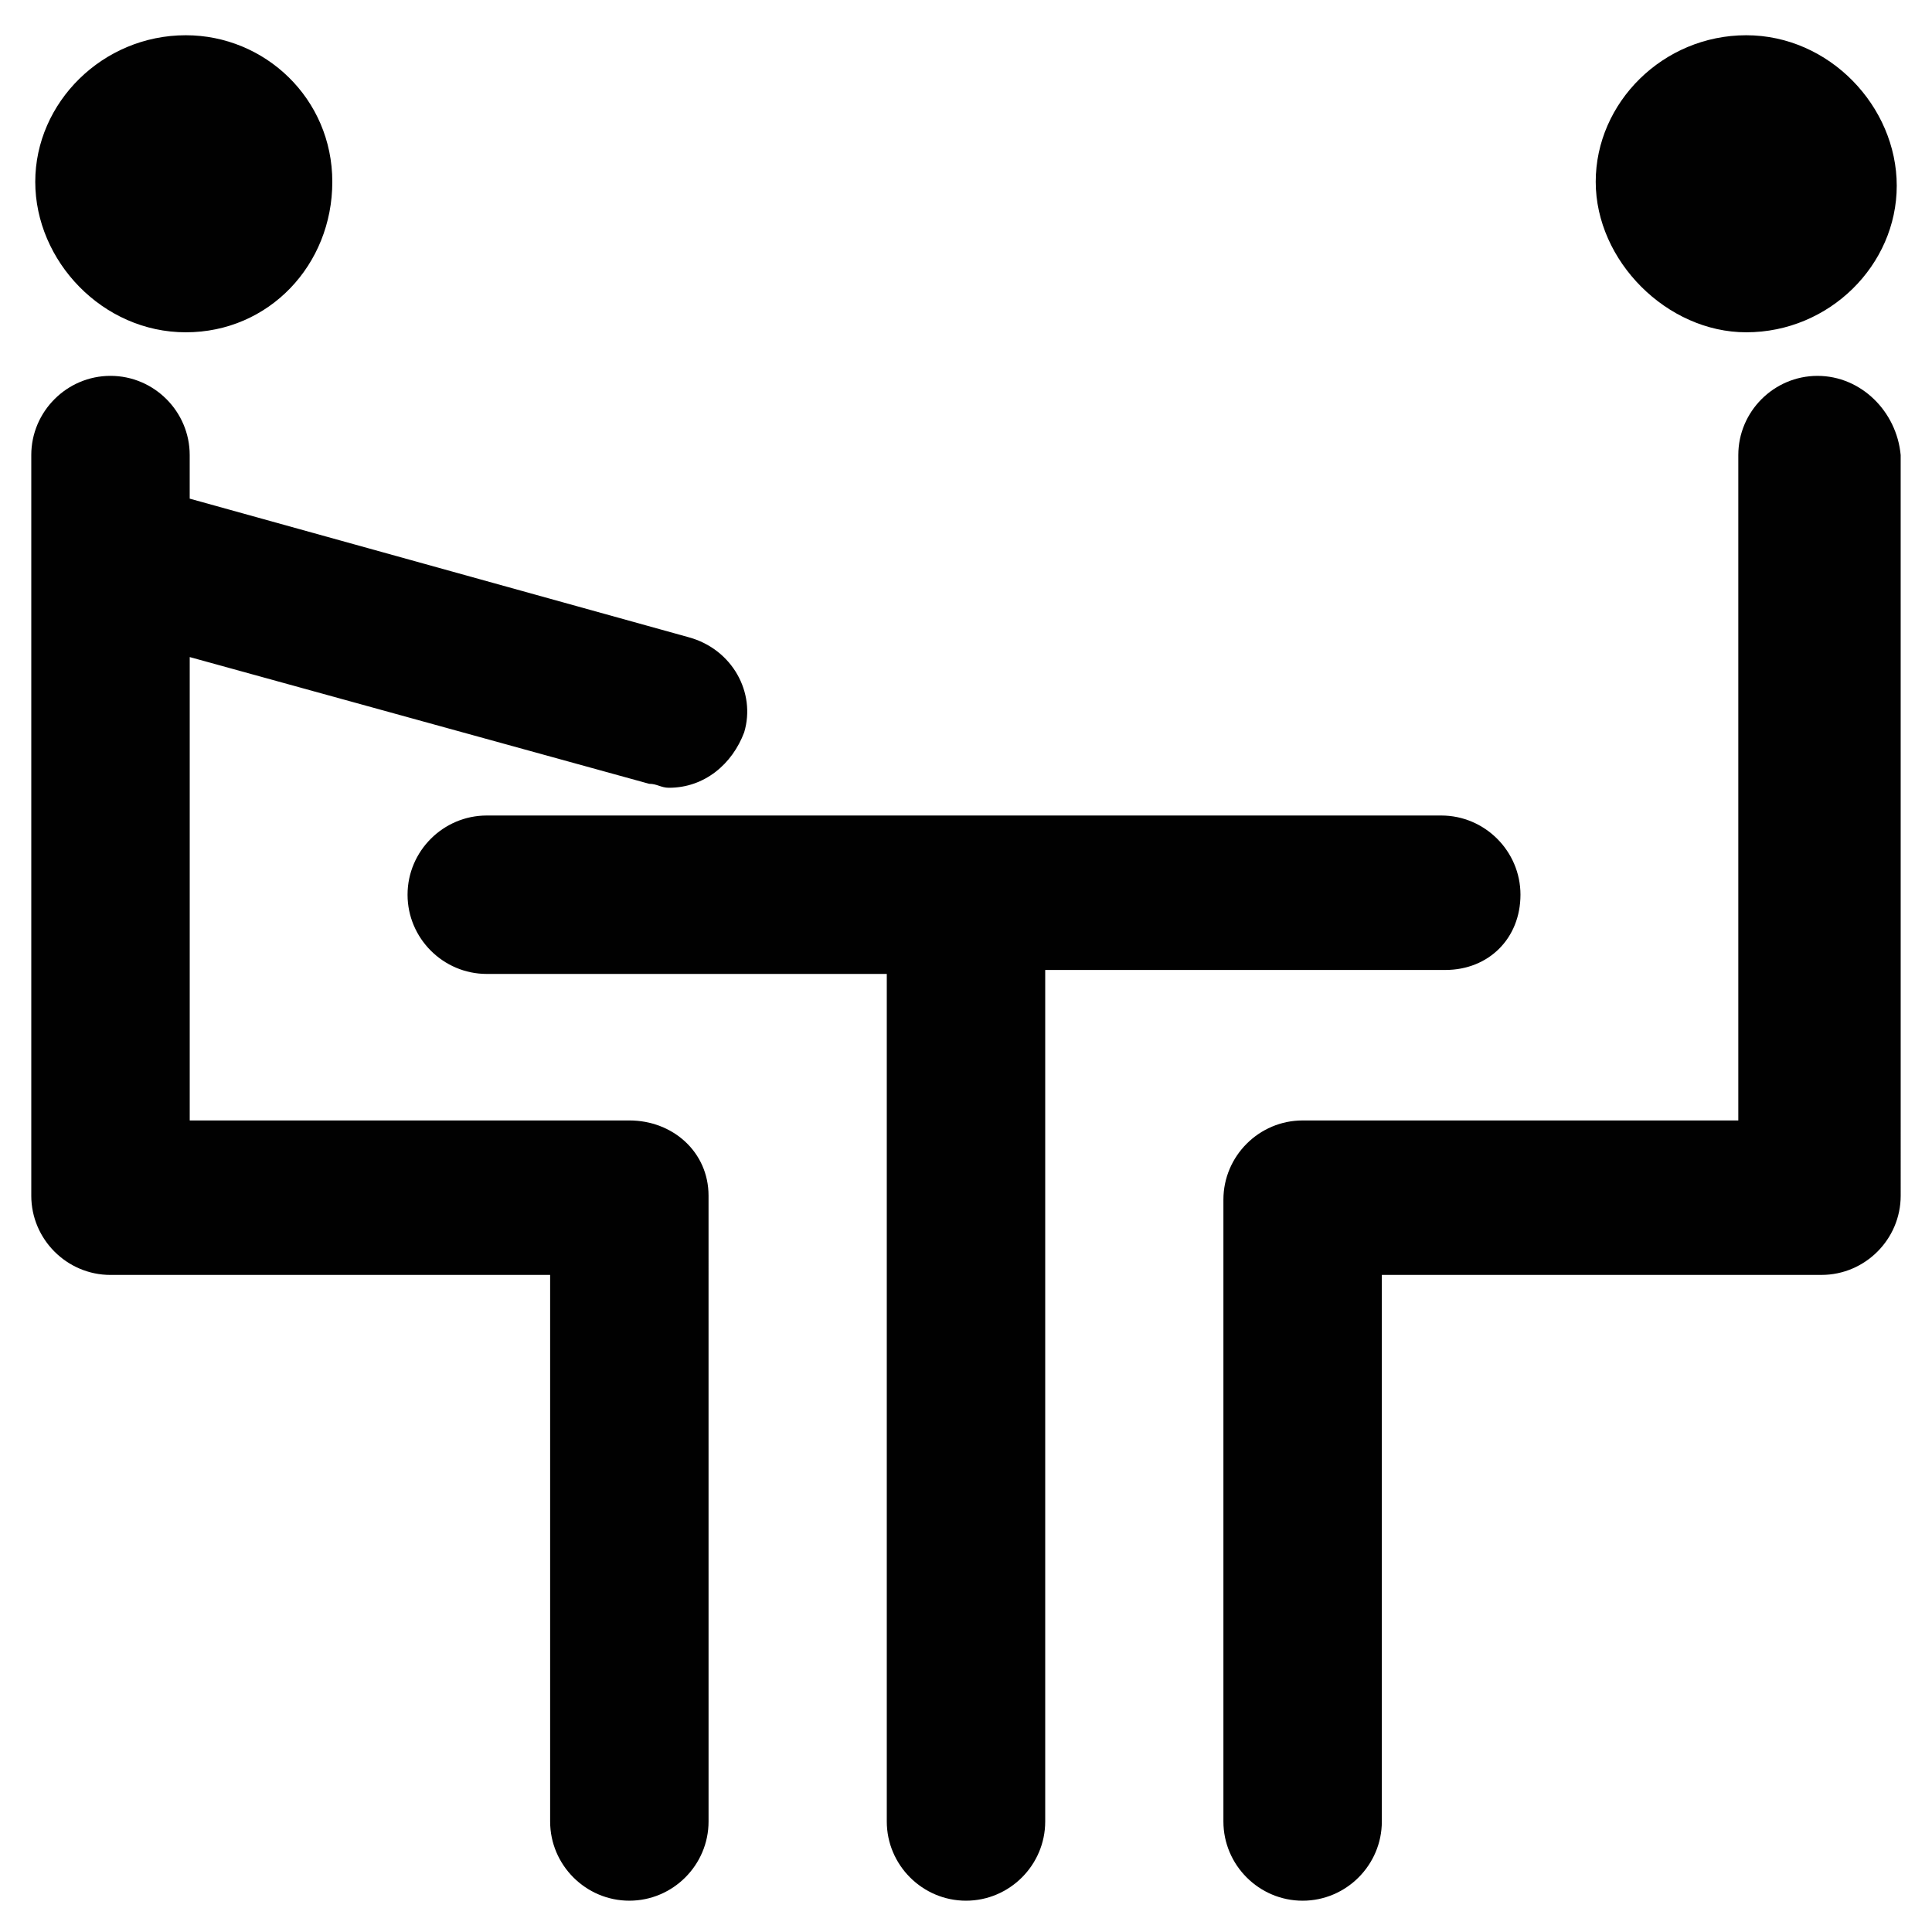
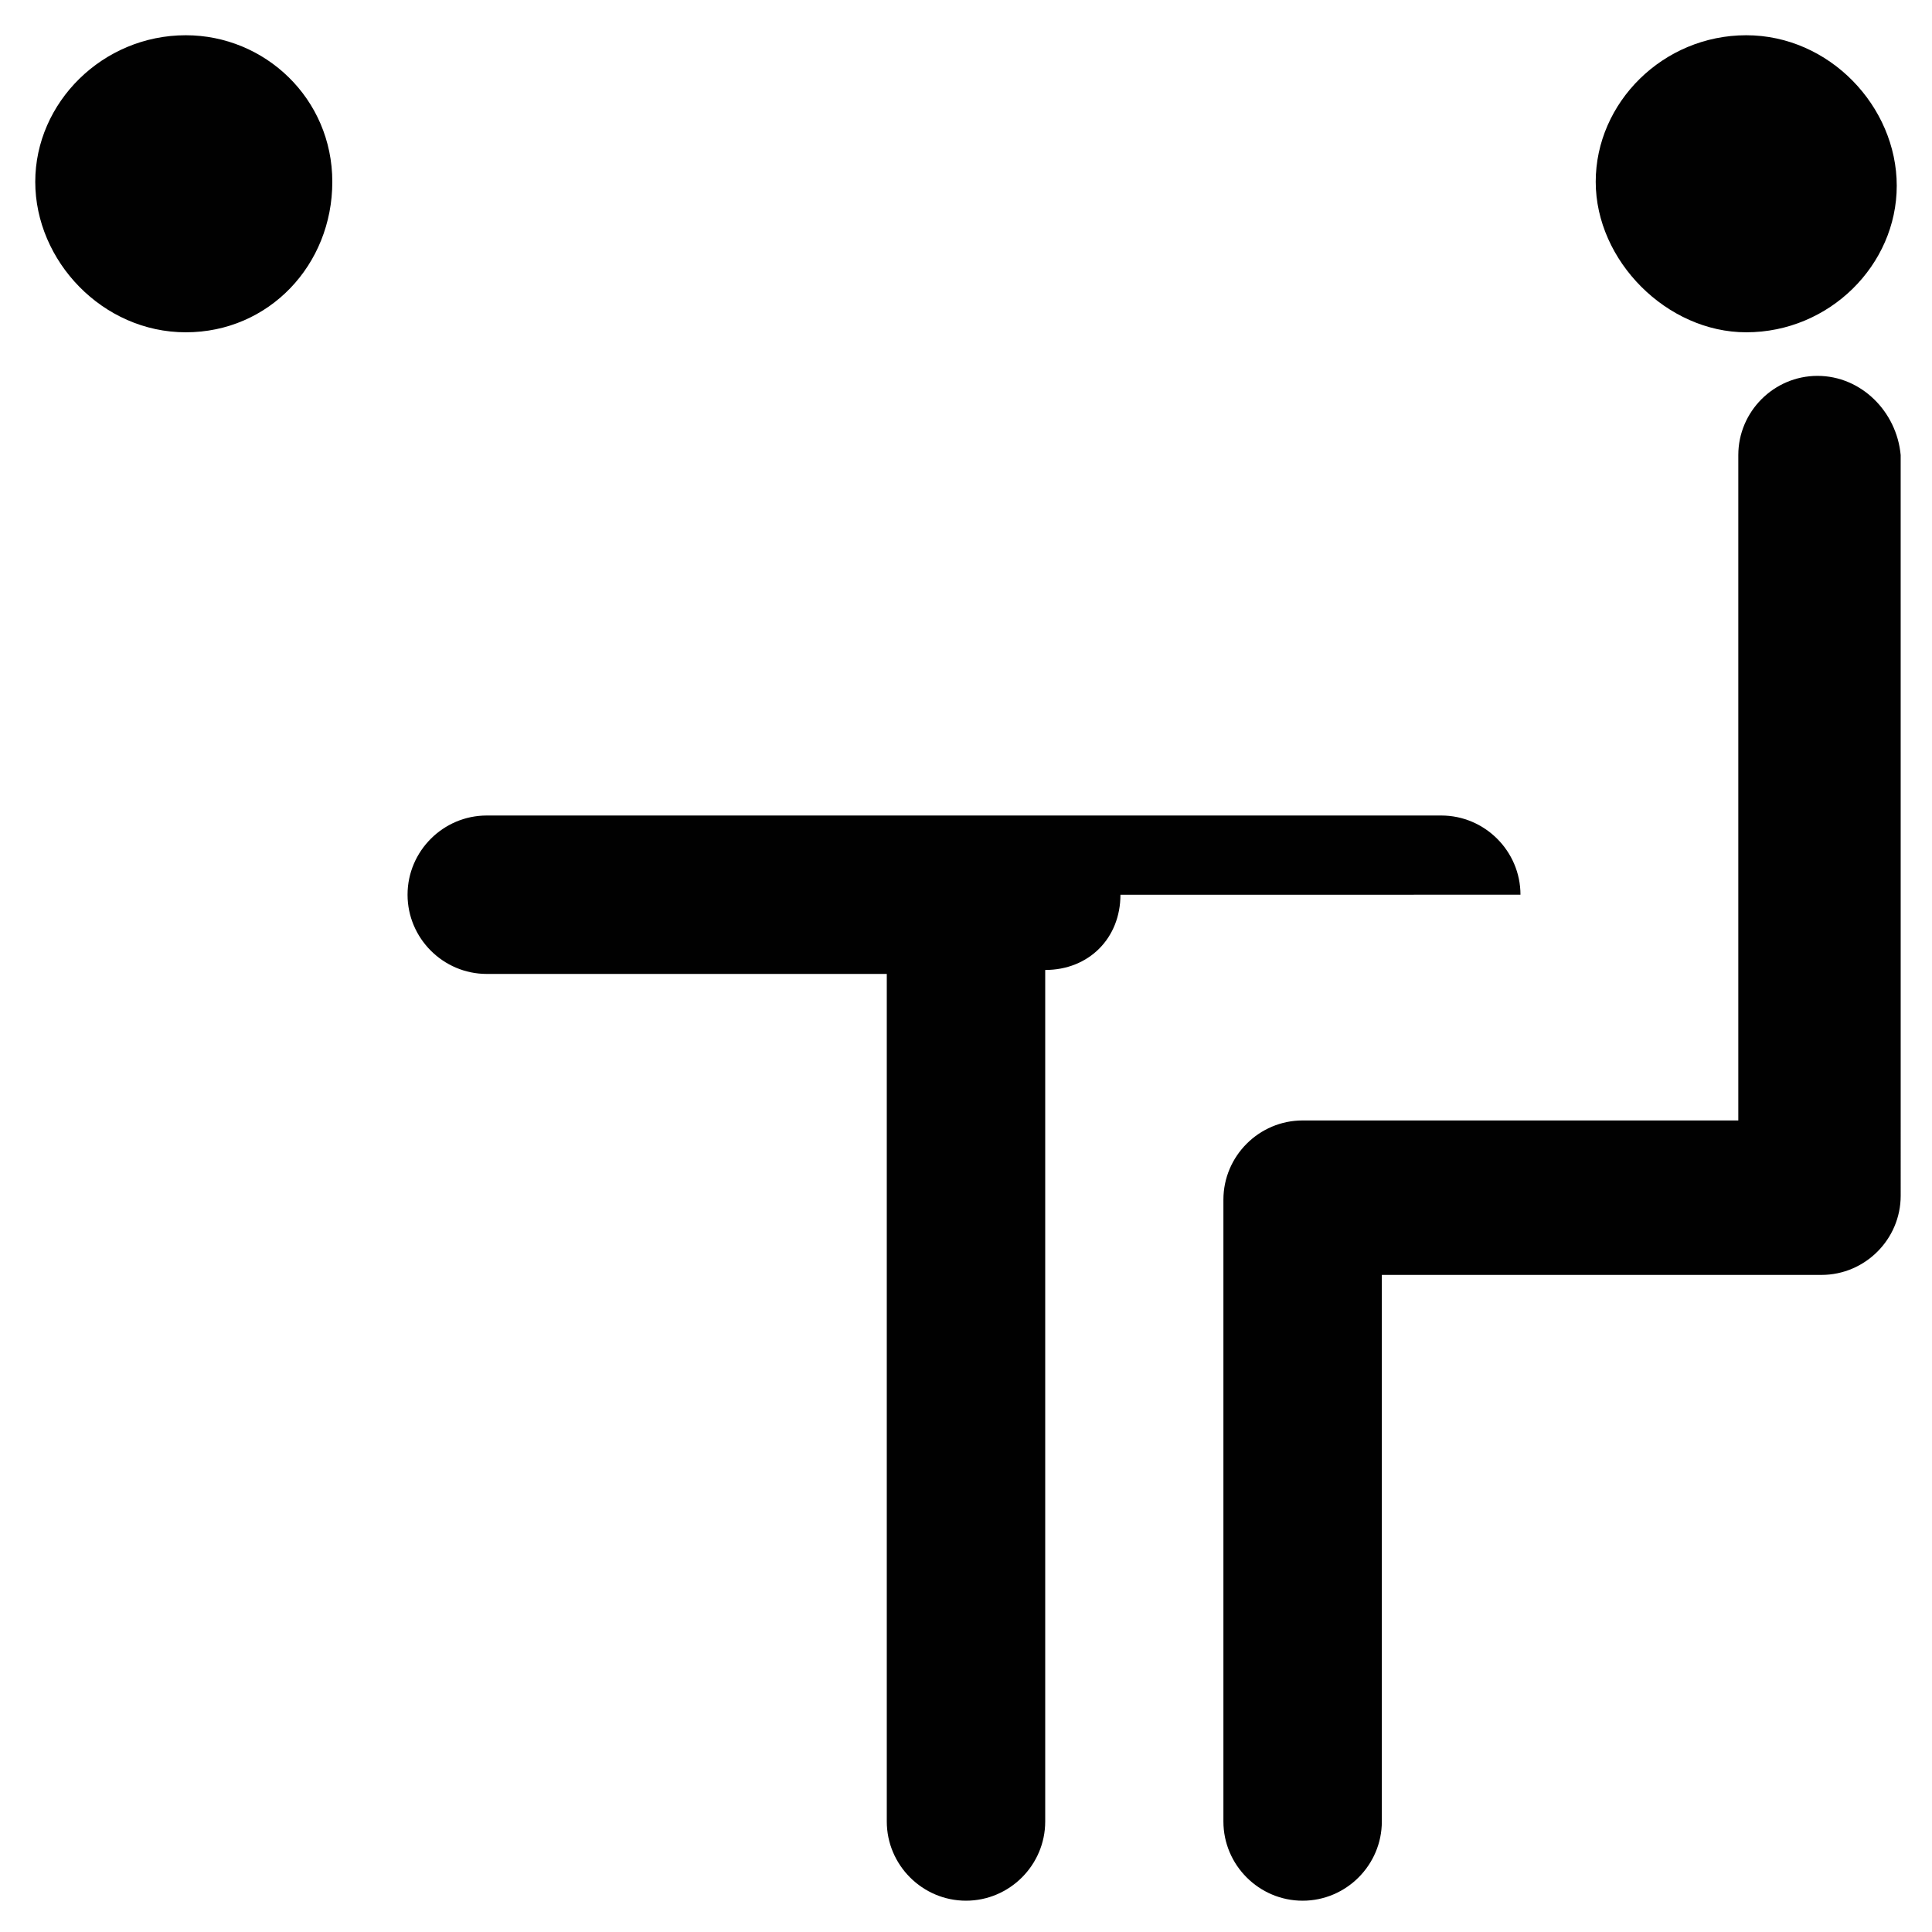
<svg xmlns="http://www.w3.org/2000/svg" width="800px" height="800px" version="1.1" viewBox="144 144 512 512">
  <g fill="#010101">
    <path d="m193.23 153.34c-22.043 0-39.887 17.844-39.887 38.836 0 20.992 17.844 39.887 39.887 39.887 22.043 0 38.836-17.844 38.836-39.887 0-22.039-17.844-38.836-38.836-38.836z" />
    <path d="m606.77 153.34c-22.043 0-39.887 17.844-39.887 38.836 0.004 20.992 18.895 39.887 39.887 39.887 22.043 0 39.887-17.844 39.887-38.836 0-20.992-17.844-39.887-39.887-39.887z" />
-     <path d="m546.94 381.11c0-11.547-9.445-20.992-20.992-20.992h-252.95c-11.547 0-20.992 9.445-20.992 20.992s9.445 20.992 20.992 20.992h106.01v224.61c0 11.547 9.445 20.992 20.992 20.992s20.992-9.445 20.992-20.992v-225.66h106.01c11.543 0 19.938-8.395 19.938-19.941z" />
+     <path d="m546.94 381.11c0-11.547-9.445-20.992-20.992-20.992h-252.95c-11.547 0-20.992 9.445-20.992 20.992s9.445 20.992 20.992 20.992h106.01v224.61c0 11.547 9.445 20.992 20.992 20.992s20.992-9.445 20.992-20.992v-225.66c11.543 0 19.938-8.395 19.938-19.941z" />
    <path d="m625.66 243.61c-11.547 0-20.992 9.445-20.992 20.992v176.33h-115.46c-11.547 0-20.992 9.445-20.992 20.992v164.79c0 11.547 9.445 20.992 20.992 20.992s20.992-9.445 20.992-20.992v-144.85h116.51c11.547 0 20.992-9.445 20.992-20.992l-0.004-196.27c-1.047-11.547-10.496-20.992-22.039-20.992z" />
-     <path d="m310.78 440.93h-116.5v-122.8l121.75 33.586c2.098 0 3.148 1.051 5.246 1.051 9.445 0 16.793-6.297 19.941-14.695 3.148-10.496-3.148-22.043-14.695-25.191l-132.25-36.734v-11.547c0-11.547-9.445-20.992-20.992-20.992s-20.992 9.445-20.992 20.992v196.28c0 11.547 9.445 20.992 20.992 20.992h116.51v144.84c0 11.547 9.445 20.992 20.992 20.992s20.992-9.445 20.992-20.992l-0.004-165.84c0-11.547-9.445-19.941-20.992-19.941z" />
  </g>
</svg>